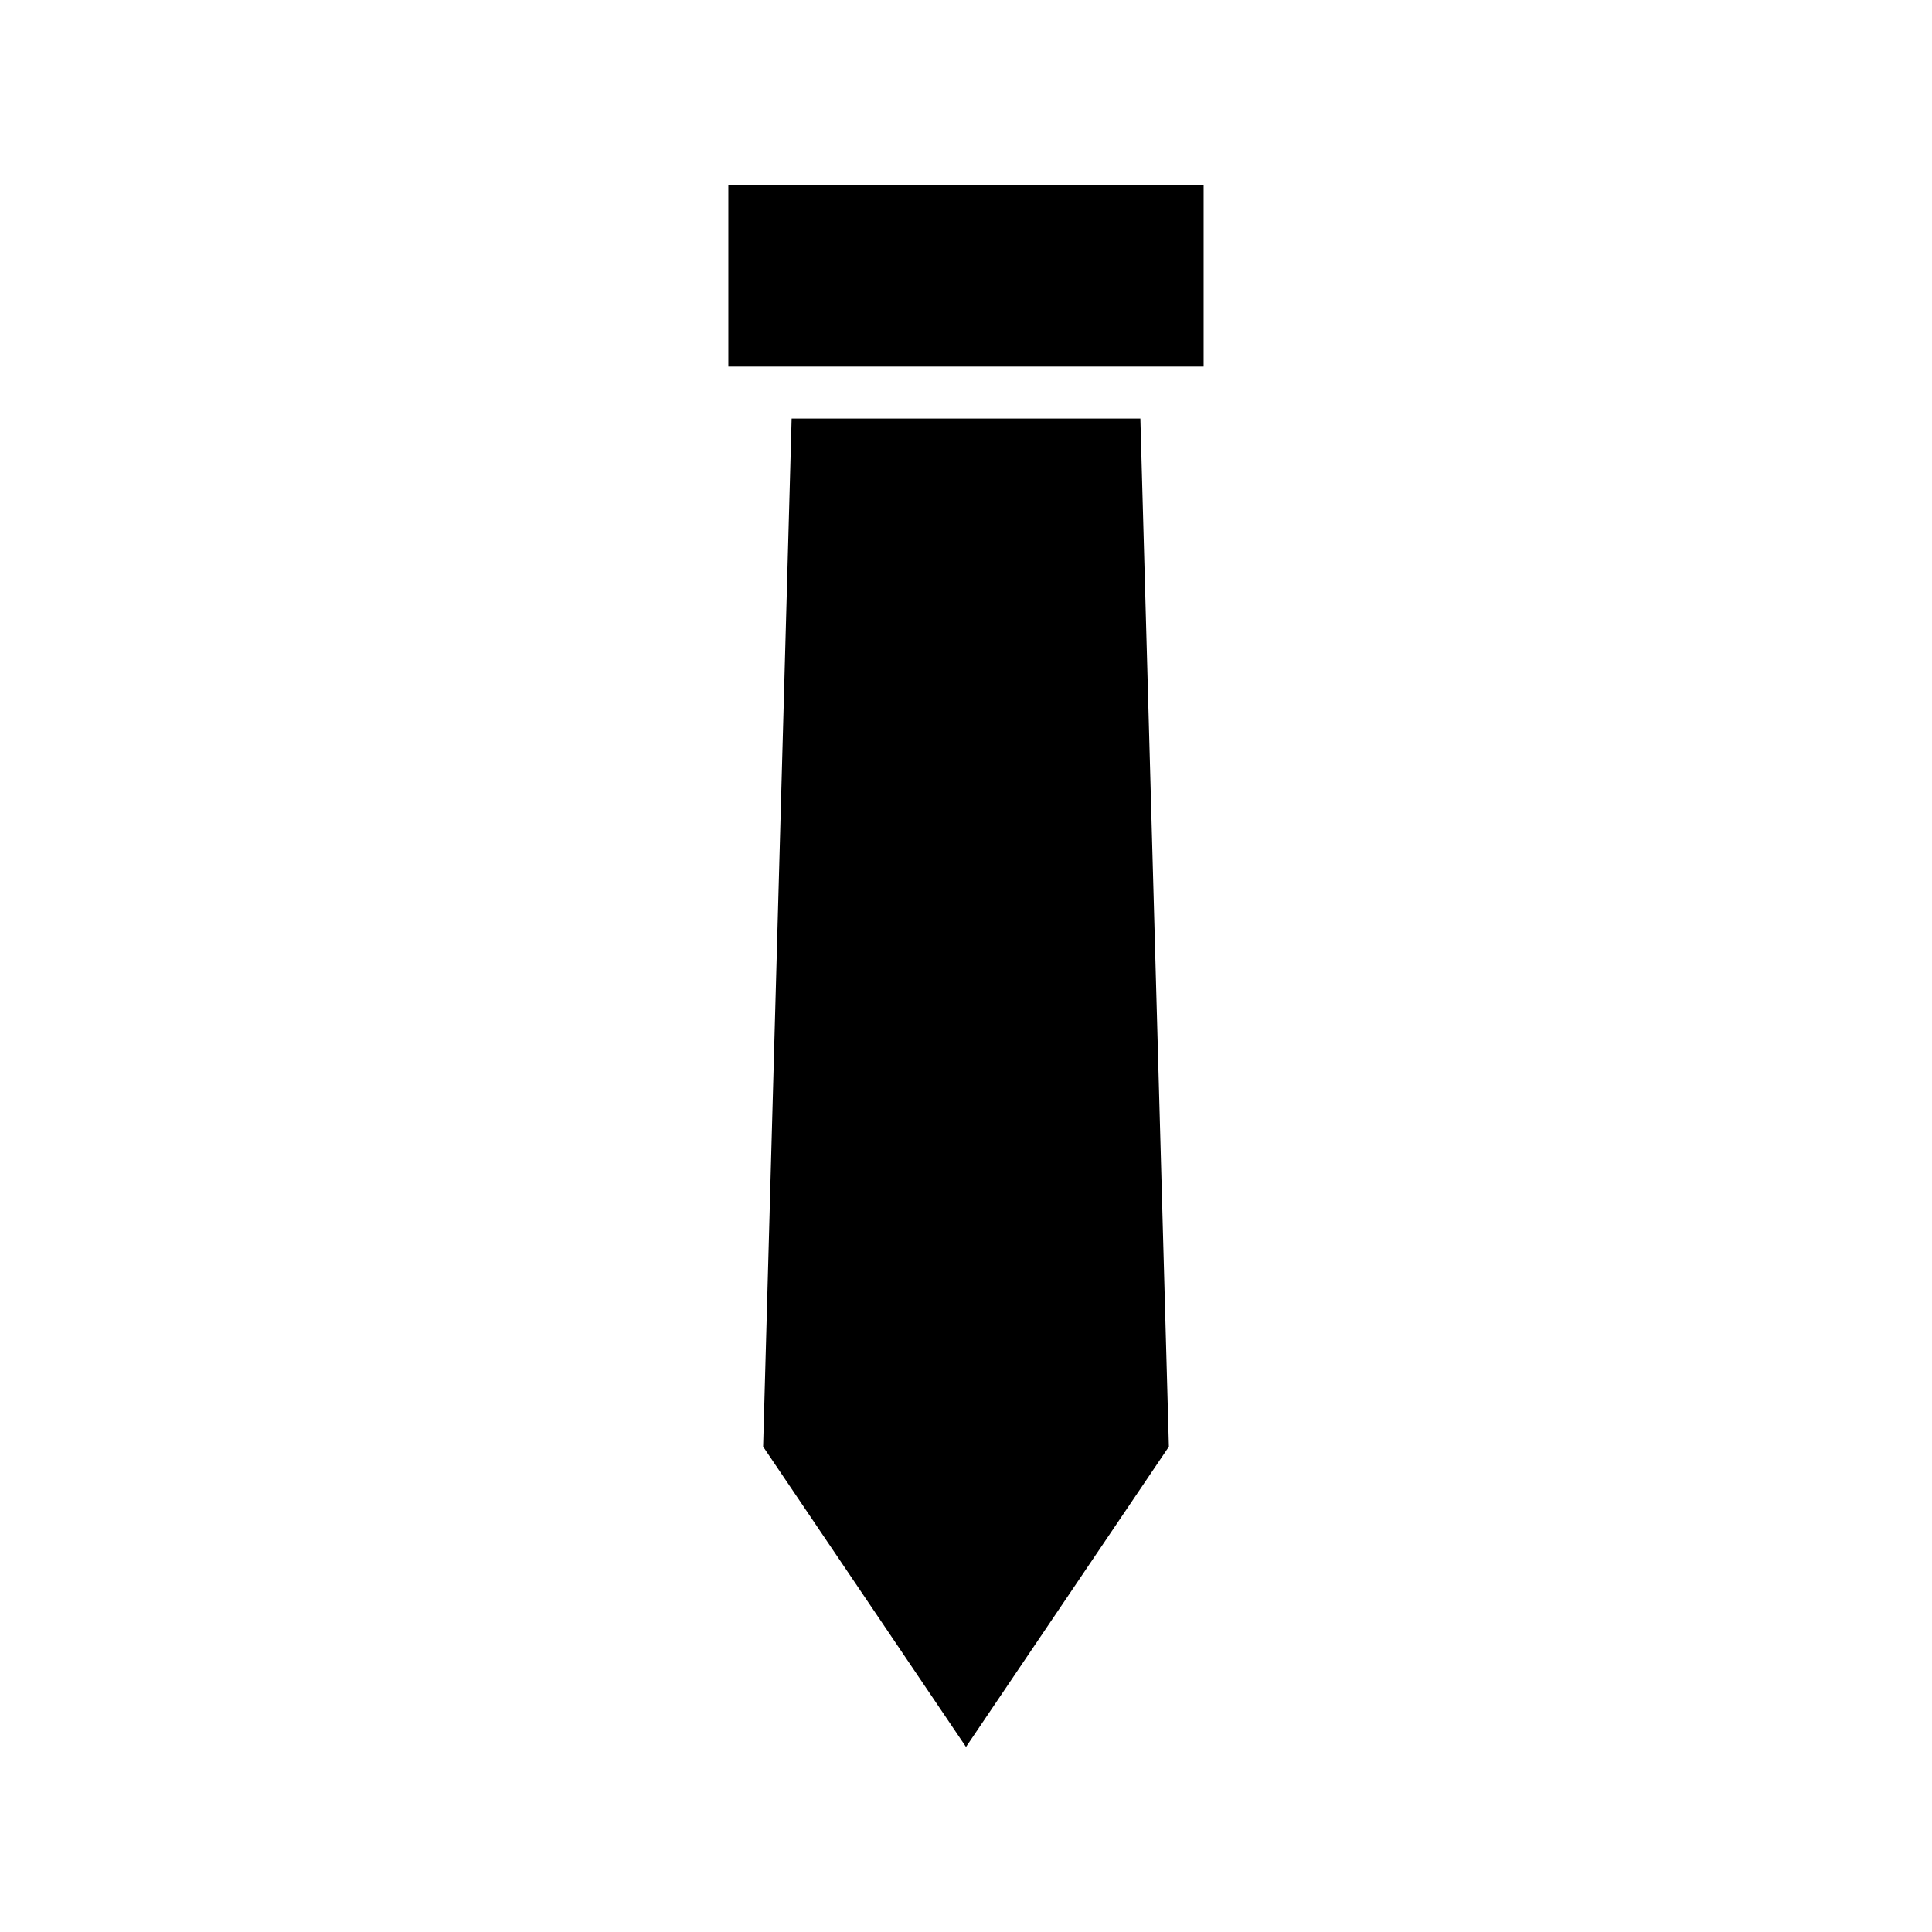
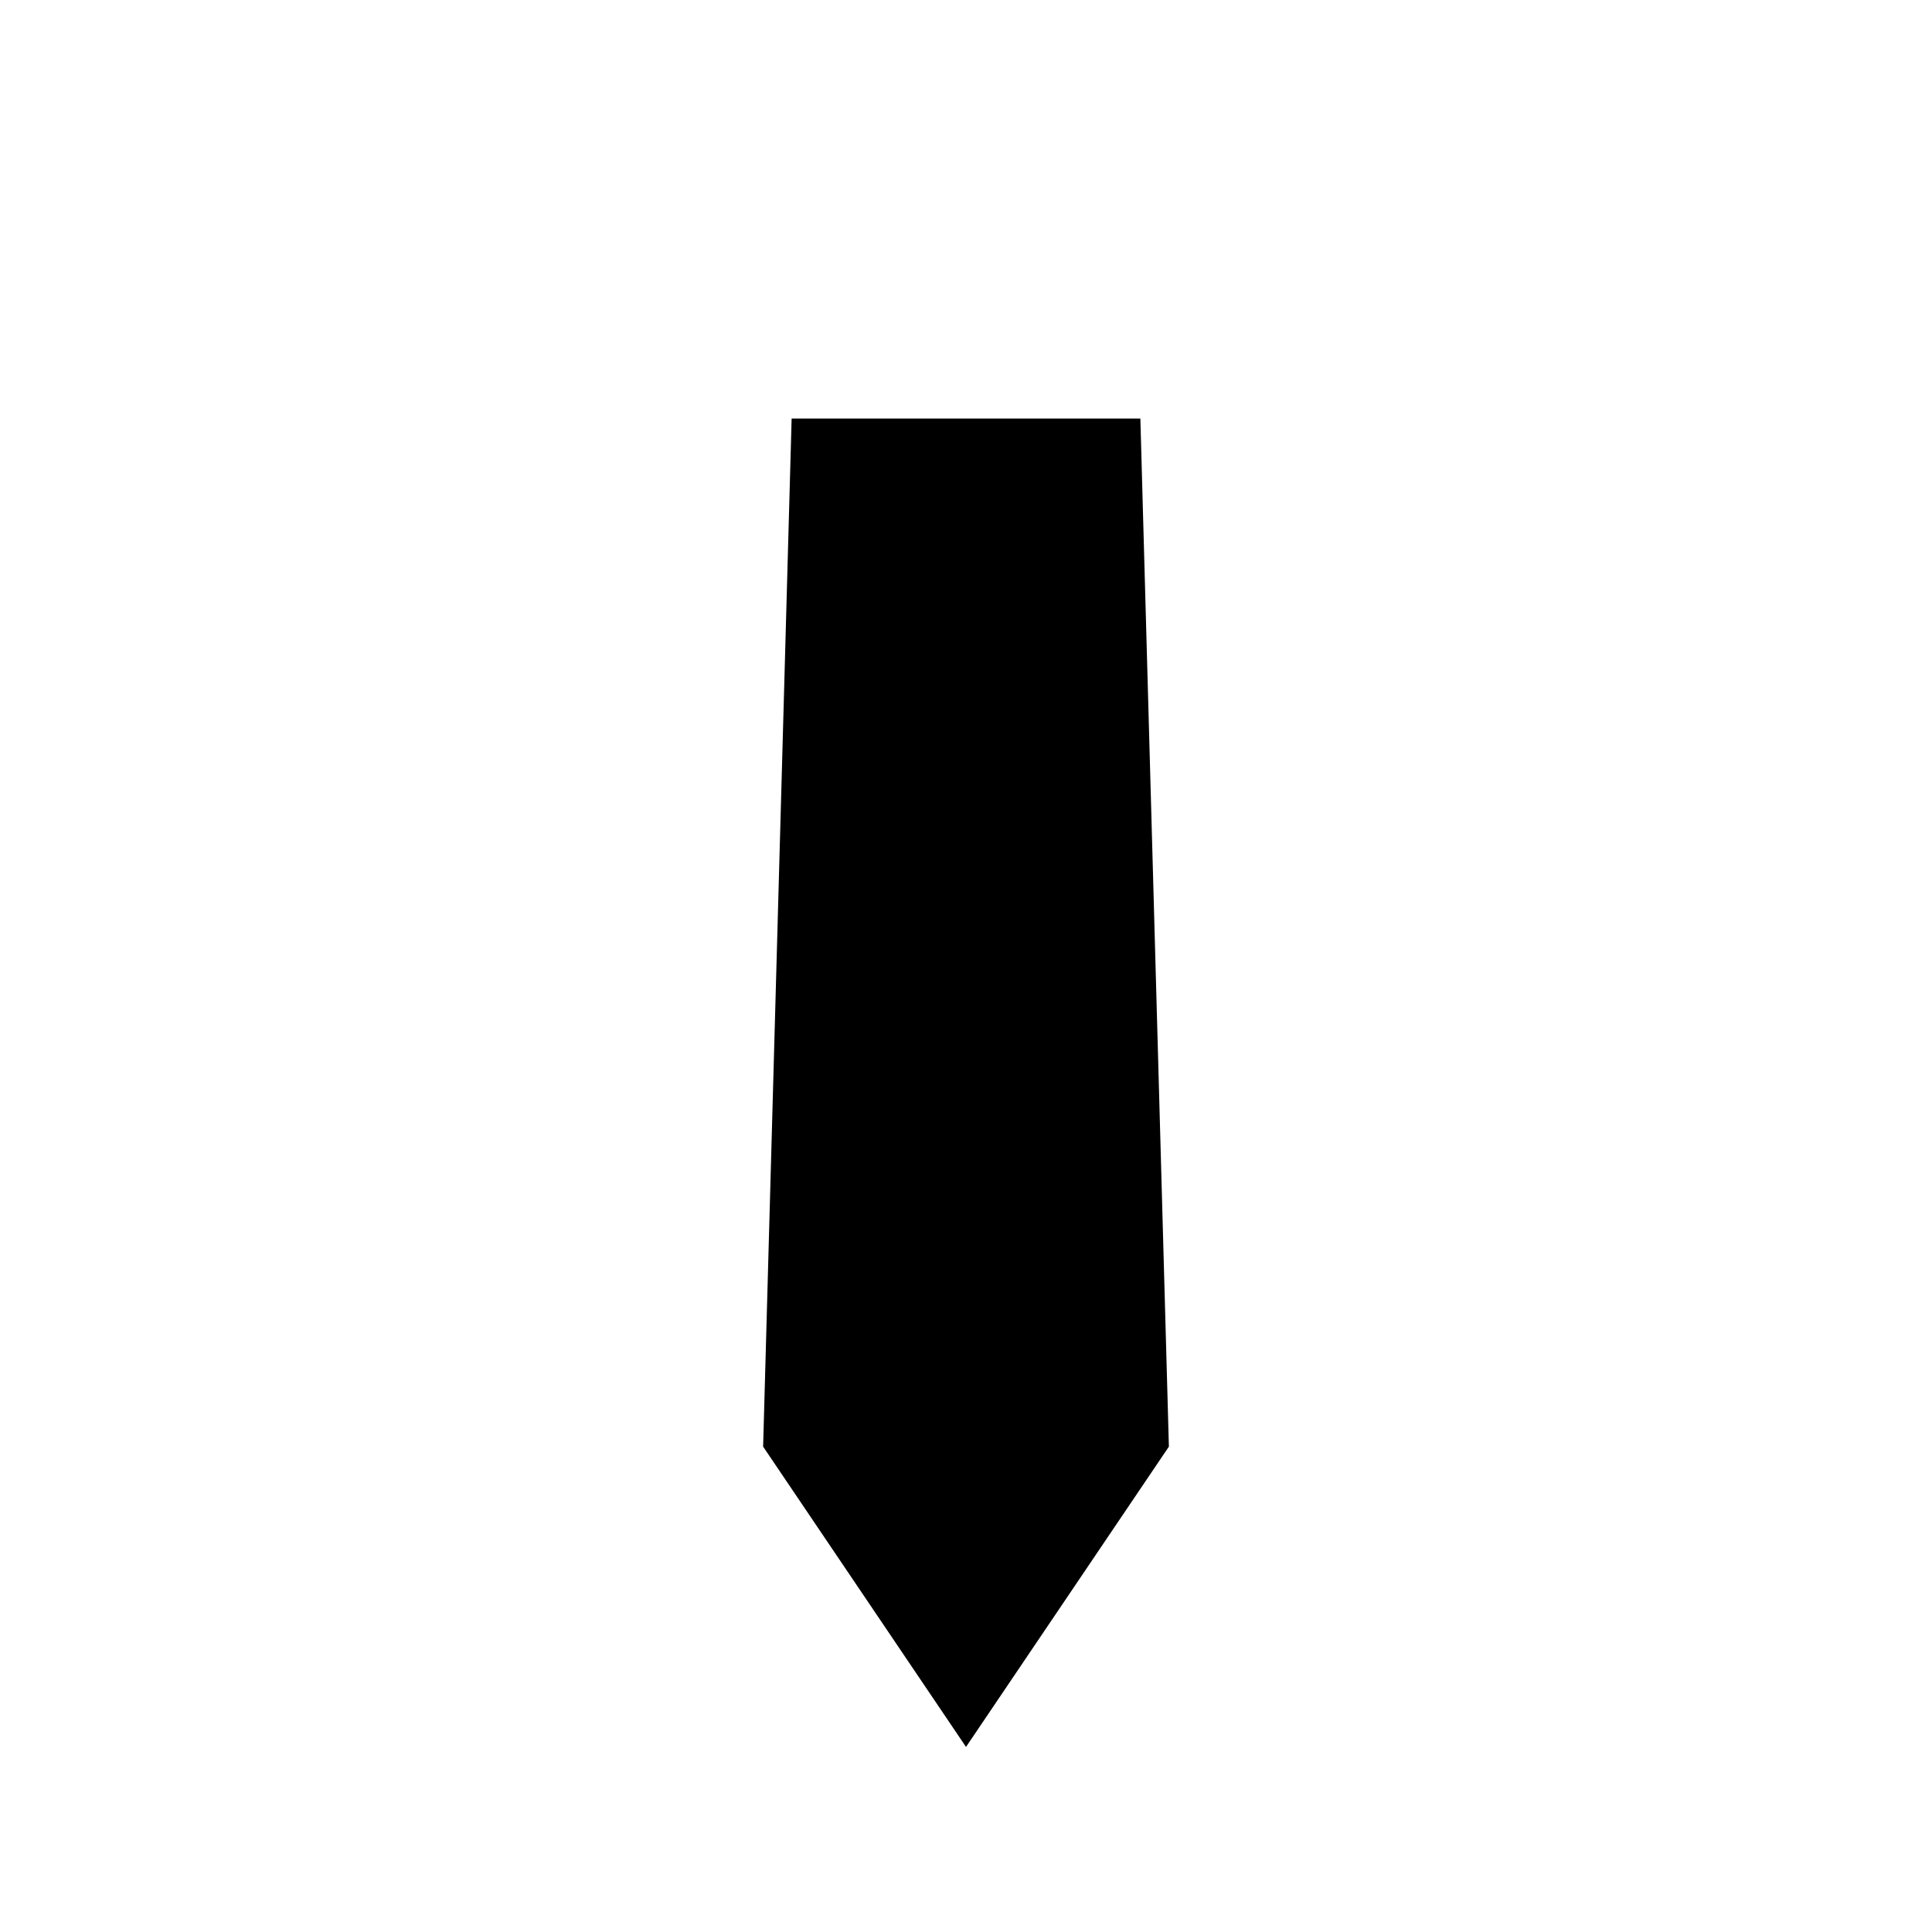
<svg xmlns="http://www.w3.org/2000/svg" fill="#000000" width="800px" height="800px" version="1.1" viewBox="144 144 512 512">
  <g>
-     <path d="m337.02 193.04h125.95v48.098h-125.95z" />
    <path d="m353.79 254.92-7.555 272.45 53.766 79.586 53.766-79.586-7.559-272.45z" />
  </g>
</svg>